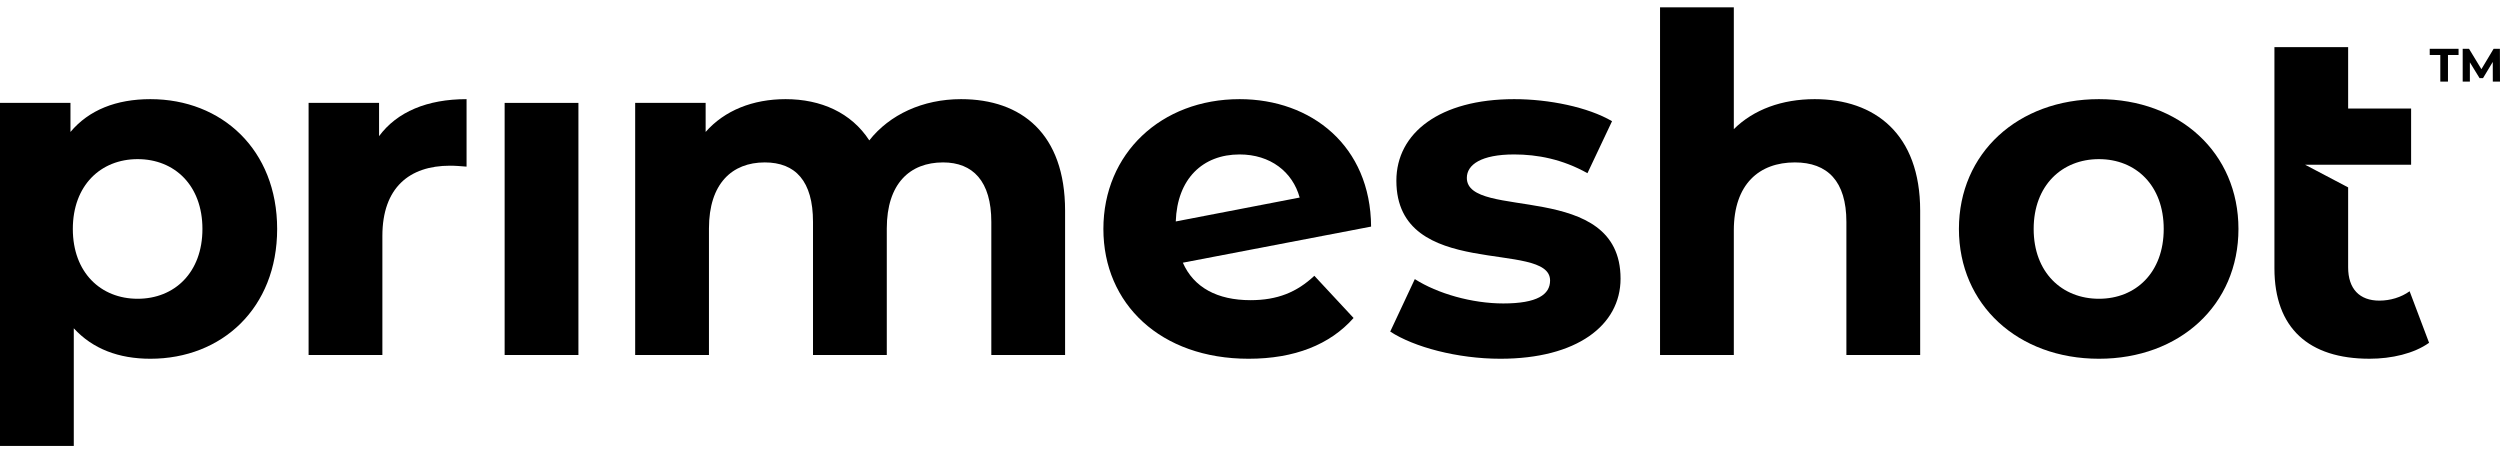
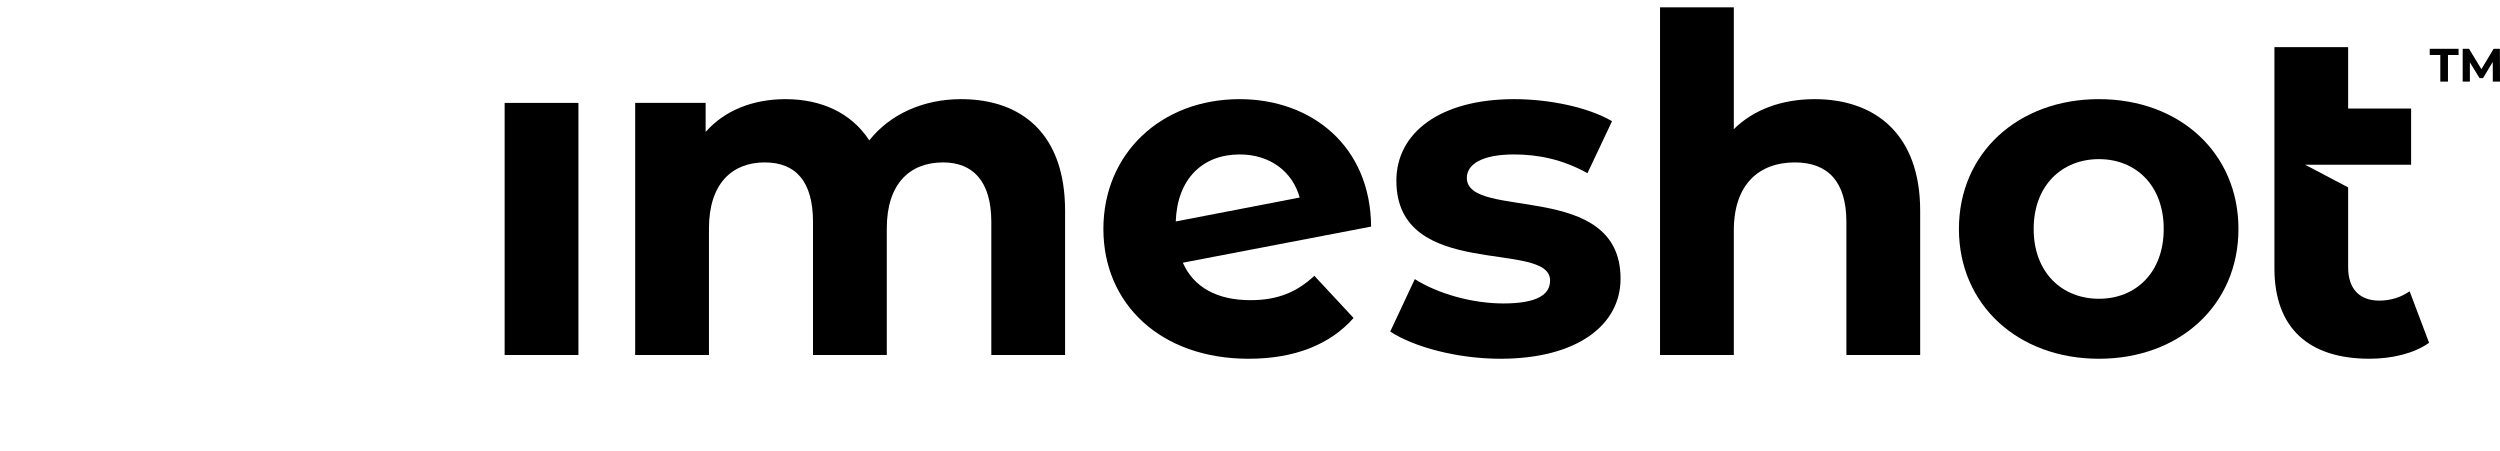
<svg xmlns="http://www.w3.org/2000/svg" width="144" height="26" viewBox="0 0 144 26" fill="none">
-   <path d="M15.964 13.188C15.964 17.749 12.777 20.664 8.663 20.664C6.838 20.664 5.339 20.097 4.25 18.909V25.684H0V5.927H4.059V7.6C5.122 6.332 6.702 5.711 8.663 5.711C12.777 5.711 15.964 8.626 15.964 13.188ZM11.66 13.188C11.66 10.677 10.053 9.166 7.928 9.166C5.803 9.166 4.195 10.677 4.195 13.188C4.195 15.698 5.803 17.209 7.928 17.209C10.053 17.209 11.66 15.698 11.66 13.188Z" fill="black" />
-   <path d="M26.874 5.711V9.598C26.52 9.571 26.247 9.544 25.921 9.544C23.578 9.544 22.025 10.812 22.025 13.592V20.448H17.775V5.927H21.834V7.843C22.869 6.44 24.613 5.711 26.874 5.711Z" fill="black" />
  <path d="M33.317 5.927H29.067V20.448H33.317V5.927Z" fill="black" />
  <path d="M61.349 12.135V20.448H57.1V12.783C57.1 10.434 56.037 9.355 54.321 9.355C52.414 9.355 51.079 10.57 51.079 13.161V20.448H46.829V12.783C46.829 10.434 45.821 9.355 44.05 9.355C42.171 9.355 40.836 10.57 40.836 13.161V20.448H36.586V5.927H40.645V7.6C41.735 6.359 43.369 5.711 45.249 5.711C47.292 5.711 49.036 6.494 50.071 8.086C51.242 6.602 53.149 5.711 55.356 5.711C58.843 5.711 61.349 7.708 61.349 12.135Z" fill="black" />
  <path d="M75.706 15.886L77.966 18.316C76.604 19.854 74.561 20.664 71.919 20.664C66.852 20.664 63.555 17.506 63.555 13.188C63.555 8.842 66.879 5.711 71.401 5.711C75.542 5.711 78.947 8.41 78.975 13.052L68.132 15.131C68.759 16.561 70.121 17.29 72.028 17.29C73.581 17.29 74.698 16.831 75.706 15.886ZM67.724 12.756L74.861 11.379C74.452 9.895 73.172 8.896 71.401 8.896C69.276 8.896 67.805 10.299 67.724 12.756Z" fill="black" />
  <path d="M80.077 19.099L81.493 16.076C82.801 16.912 84.79 17.479 86.588 17.479C88.549 17.479 89.285 16.966 89.285 16.156C89.285 13.781 80.431 16.21 80.431 10.408C80.431 7.654 82.937 5.711 87.215 5.711C89.231 5.711 91.465 6.17 92.854 6.98L91.437 9.976C89.993 9.166 88.549 8.896 87.215 8.896C85.308 8.896 84.49 9.49 84.49 10.246C84.49 12.729 93.344 10.326 93.344 16.049C93.344 18.748 90.811 20.664 86.424 20.664C83.945 20.664 81.439 19.989 80.077 19.099Z" fill="black" />
  <path d="M110.602 12.135V20.448H106.352V12.783C106.352 10.435 105.263 9.355 103.383 9.355C101.339 9.355 99.868 10.597 99.868 13.269V20.448H95.618V0.421H99.868V7.438C101.013 6.305 102.647 5.711 104.527 5.711C107.987 5.711 110.602 7.709 110.602 12.135Z" fill="black" />
  <path d="M112.834 13.188C112.834 8.815 116.24 5.711 120.898 5.711C125.557 5.711 128.935 8.815 128.935 13.188C128.935 17.56 125.557 20.664 120.898 20.664C116.24 20.664 112.834 17.56 112.834 13.188ZM124.63 13.188C124.63 10.677 123.023 9.166 120.898 9.166C118.773 9.166 117.139 10.677 117.139 13.188C117.139 15.698 118.773 17.209 120.898 17.209C123.023 17.209 124.63 15.698 124.63 13.188Z" fill="black" />
  <path d="M138.794 16.776C138.307 17.127 137.677 17.316 137.051 17.316C135.91 17.316 135.253 16.641 135.253 15.4V10.794L132.774 9.489H138.88V6.25H135.253V2.714H131.007V15.454C131.007 18.908 132.992 20.663 136.482 20.663C137.759 20.663 139.043 20.366 139.915 19.745L138.794 16.776Z" fill="black" />
  <path d="M140.562 3.167H139.952V2.811H141.613V3.167H141.003V4.7H140.562V3.167Z" fill="black" />
  <path d="M143.586 4.7L143.583 3.567L143.022 4.5H142.823L142.265 3.591V4.7H141.851V2.811H142.216L142.929 3.985L143.632 2.811H143.994L144 4.7L143.586 4.7Z" fill="black" />
</svg>